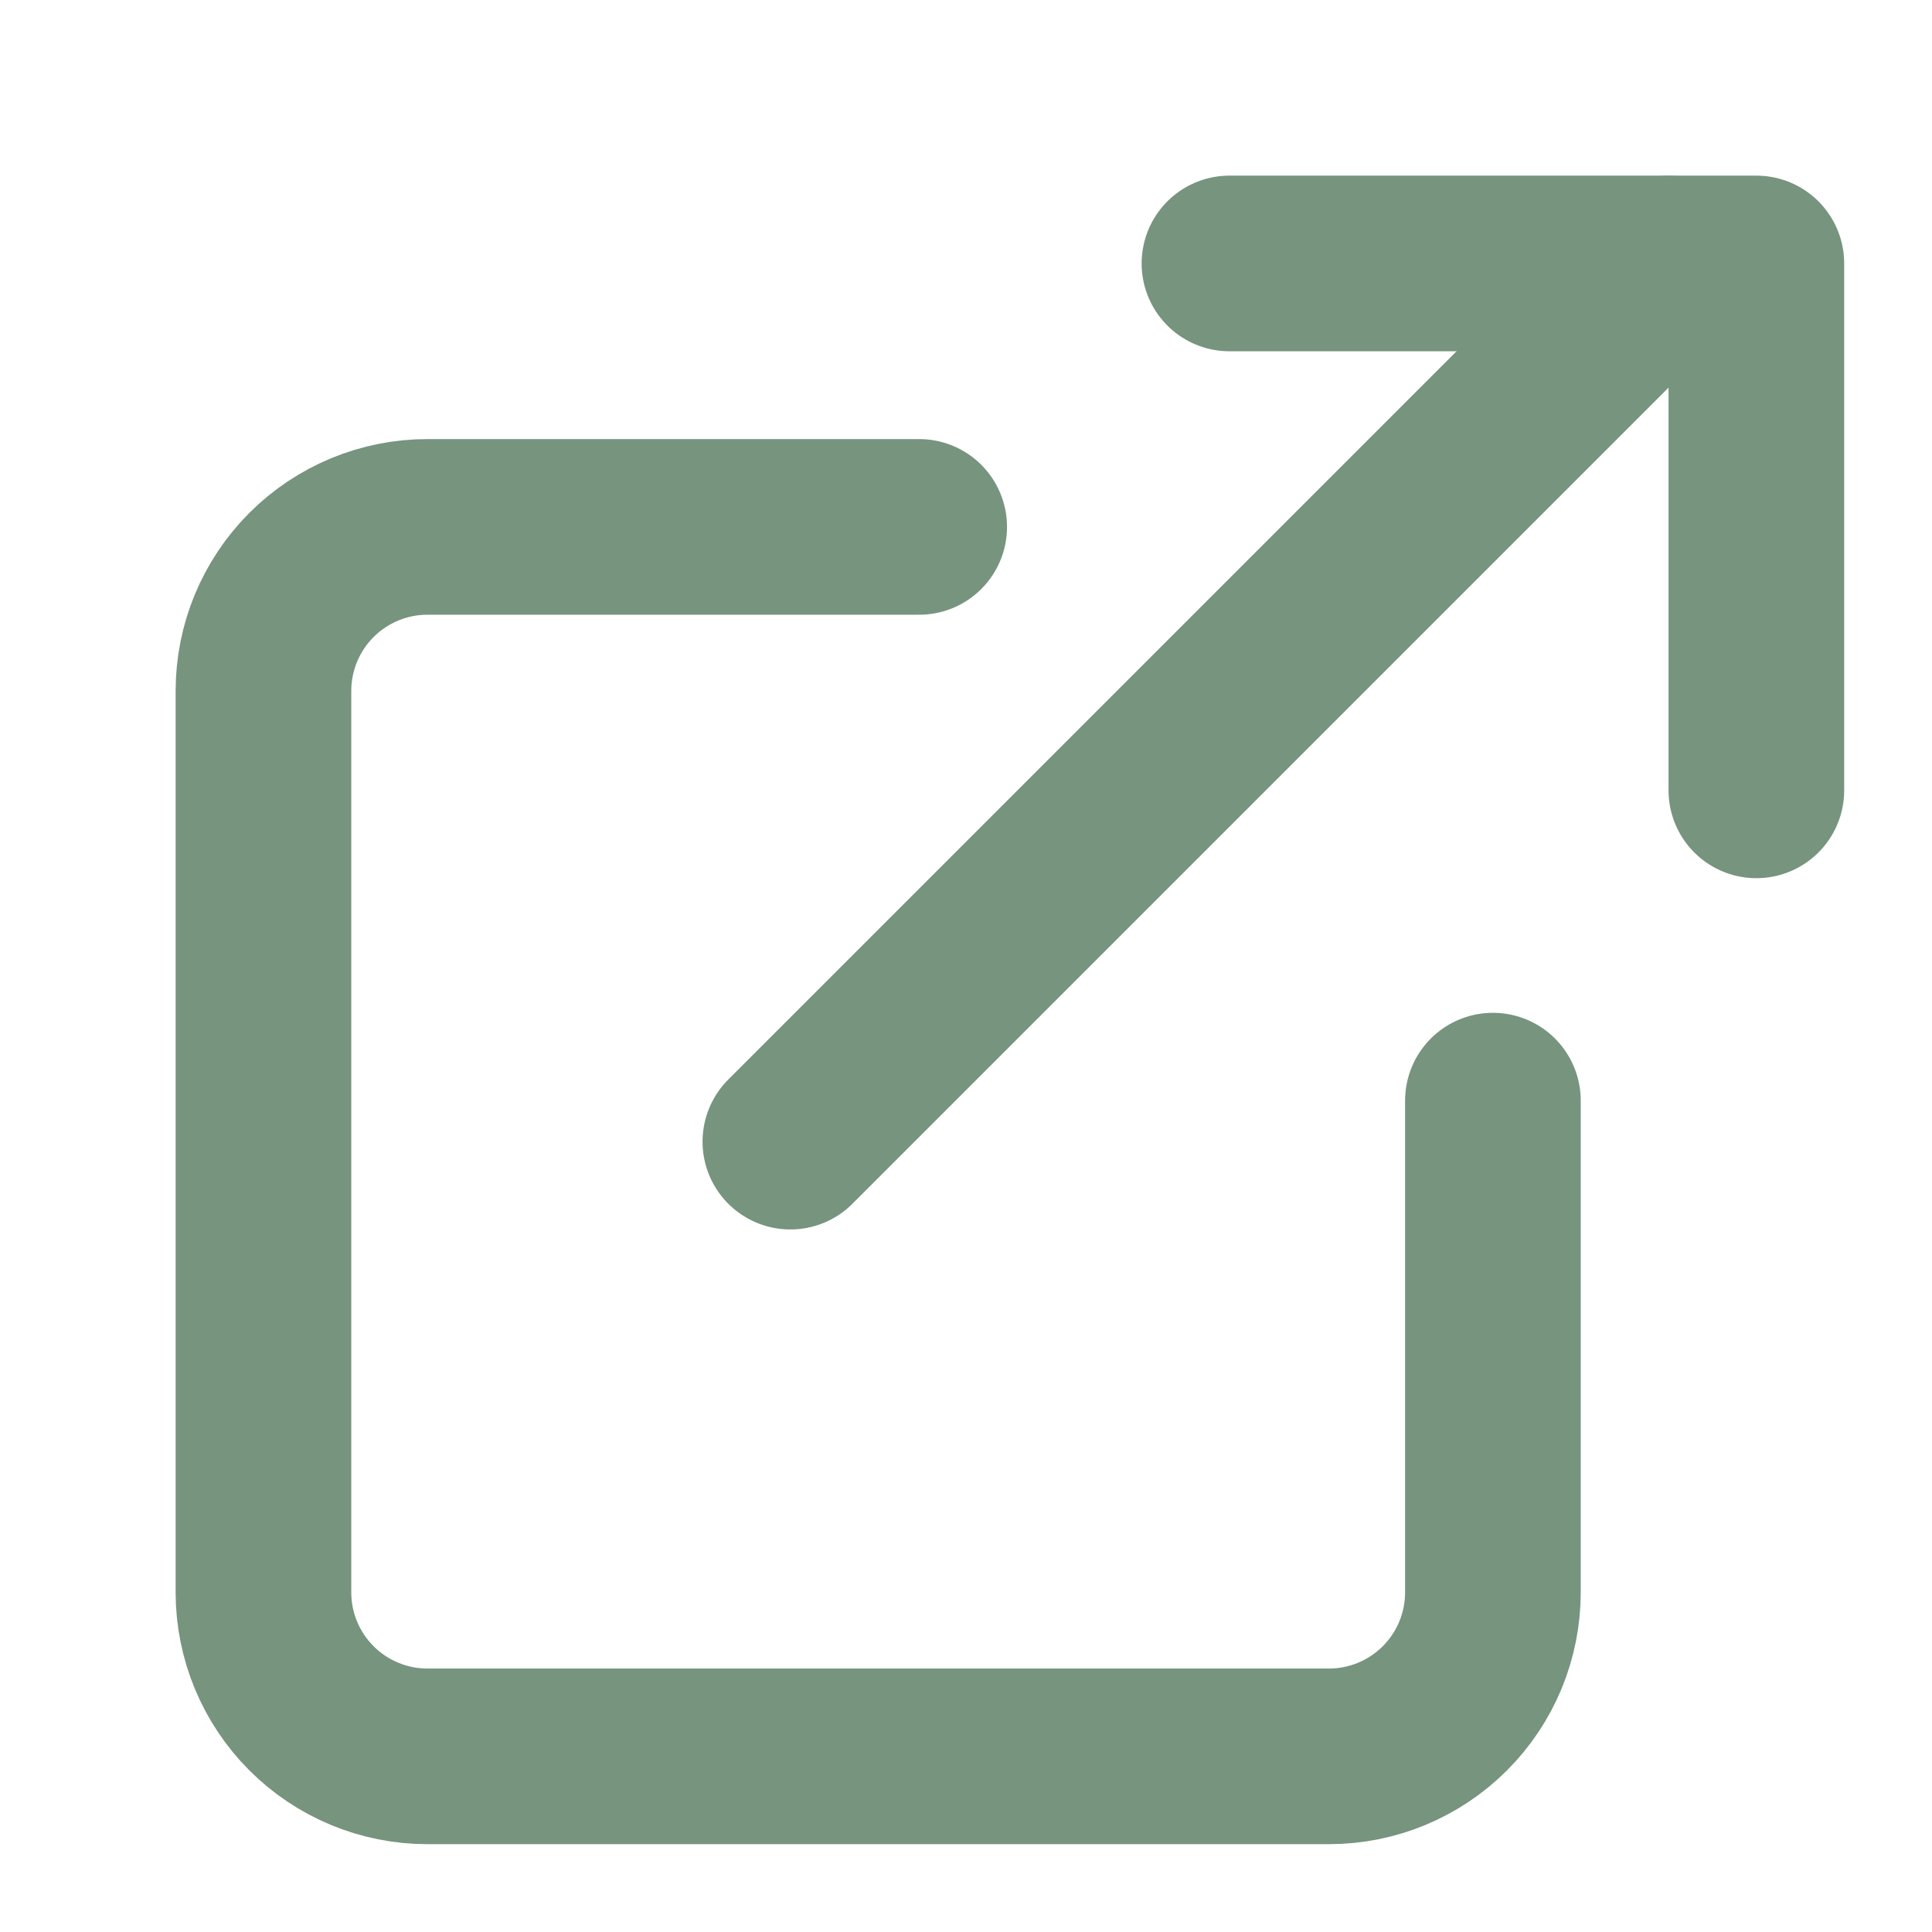
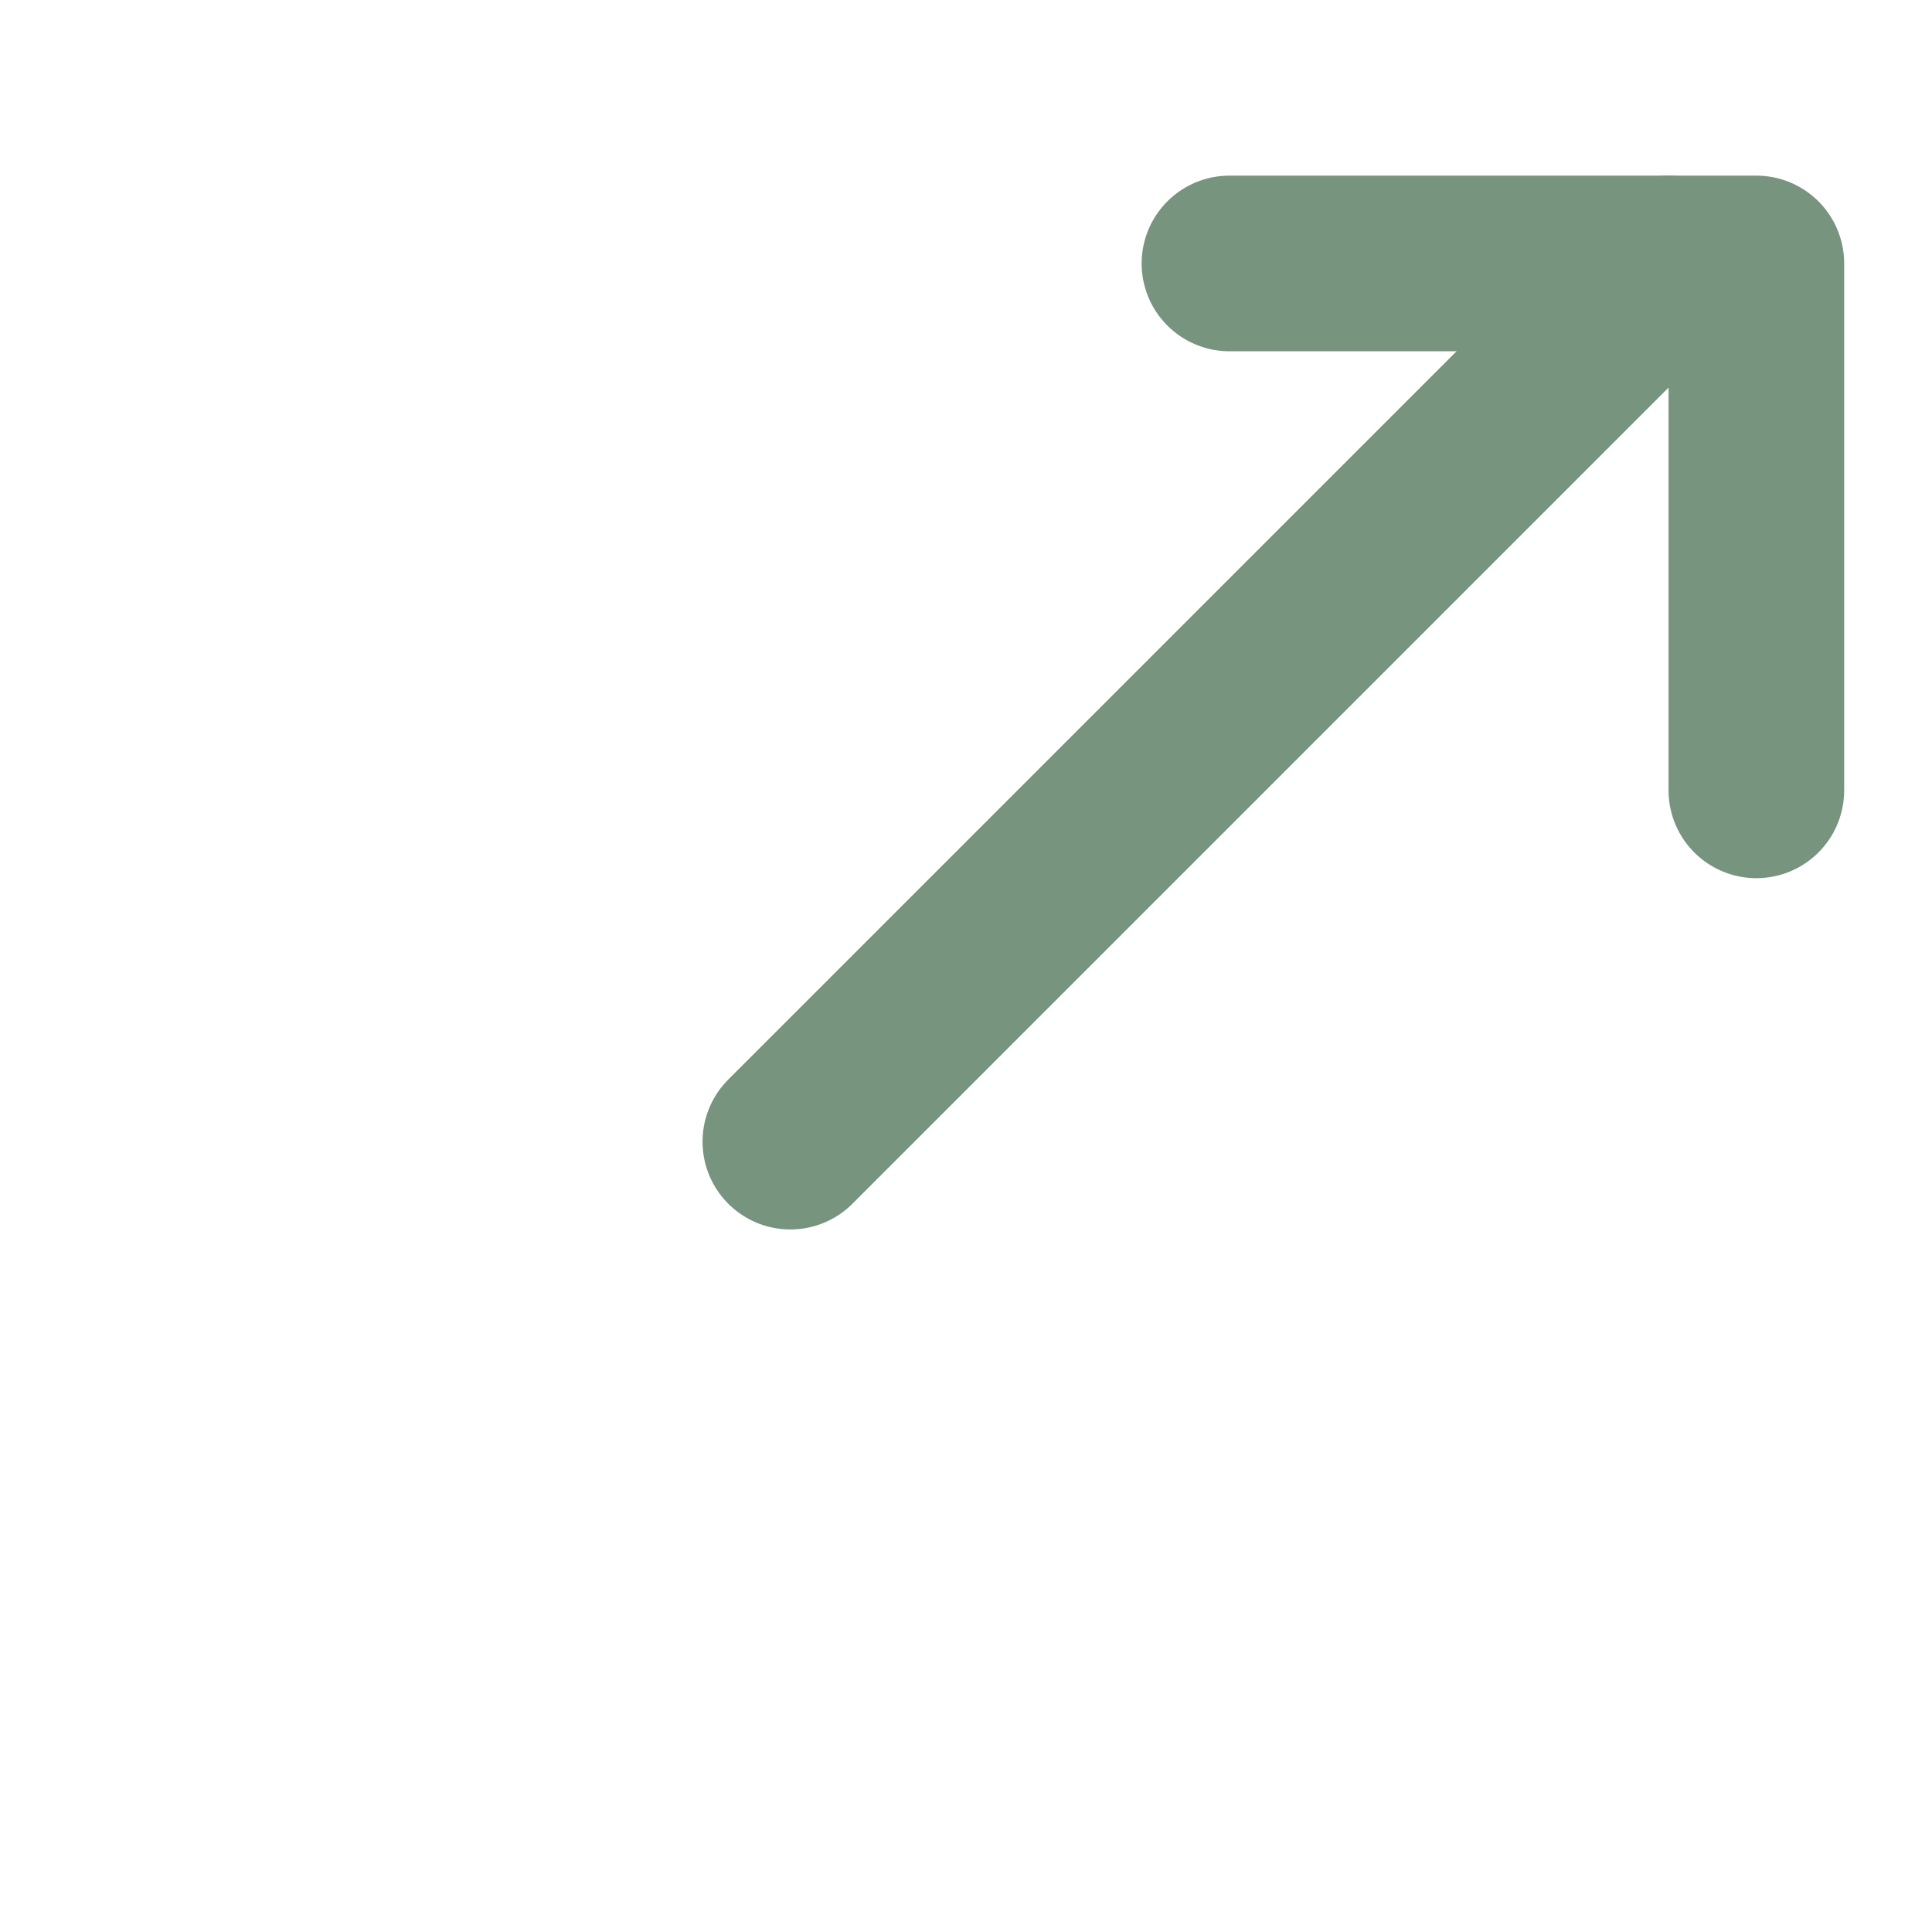
<svg xmlns="http://www.w3.org/2000/svg" width="22" height="22" viewBox="0 0 22 22" fill="none">
-   <path d="M17 12.533V18.133C17 18.628 16.803 19.103 16.453 19.453C16.103 19.803 15.628 20 15.133 20H4.867C4.372 20 3.897 19.803 3.547 19.453C3.197 19.103 3 18.628 3 18.133V7.867C3 7.372 3.197 6.897 3.547 6.547C3.897 6.197 4.372 6 4.867 6H10.467" stroke="#77947E" stroke-width="2" stroke-linecap="round" stroke-linejoin="round" />
  <path d="M14 3H20V9" stroke="#77947E" stroke-width="2" stroke-linecap="round" stroke-linejoin="round" />
  <path d="M9 13L19 3" stroke="#77947E" stroke-width="2" stroke-linecap="round" stroke-linejoin="round" />
</svg>